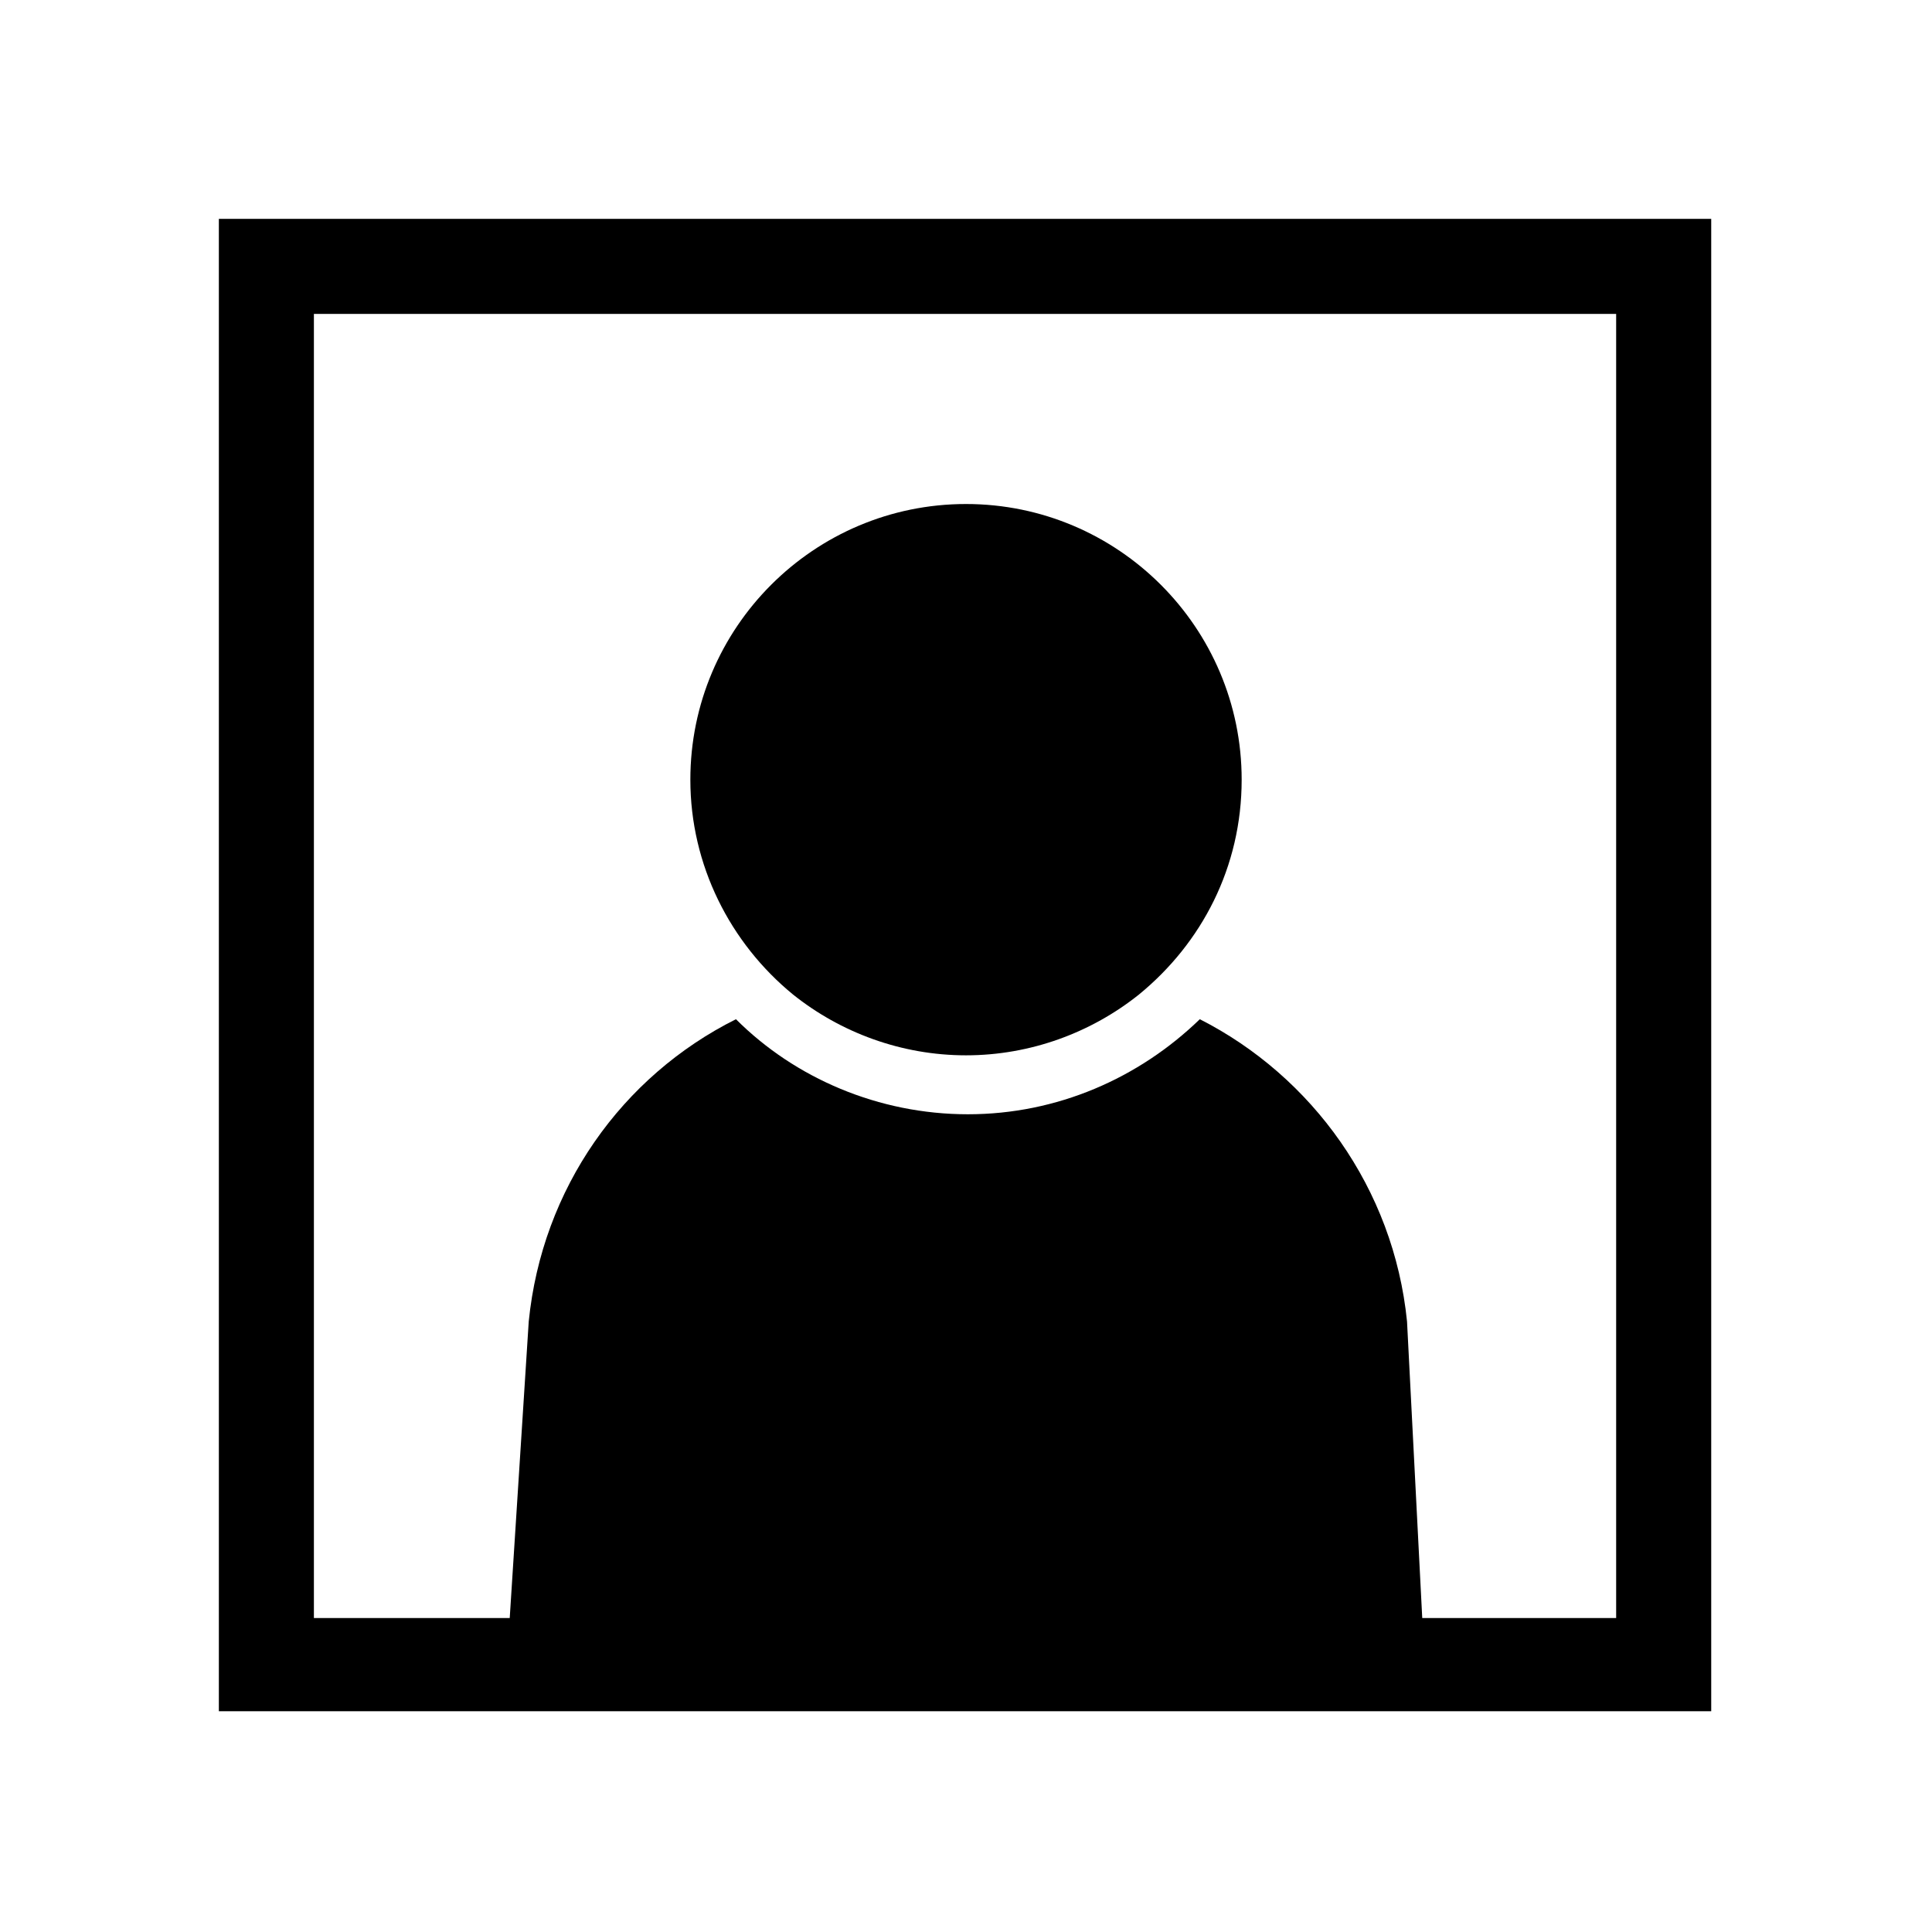
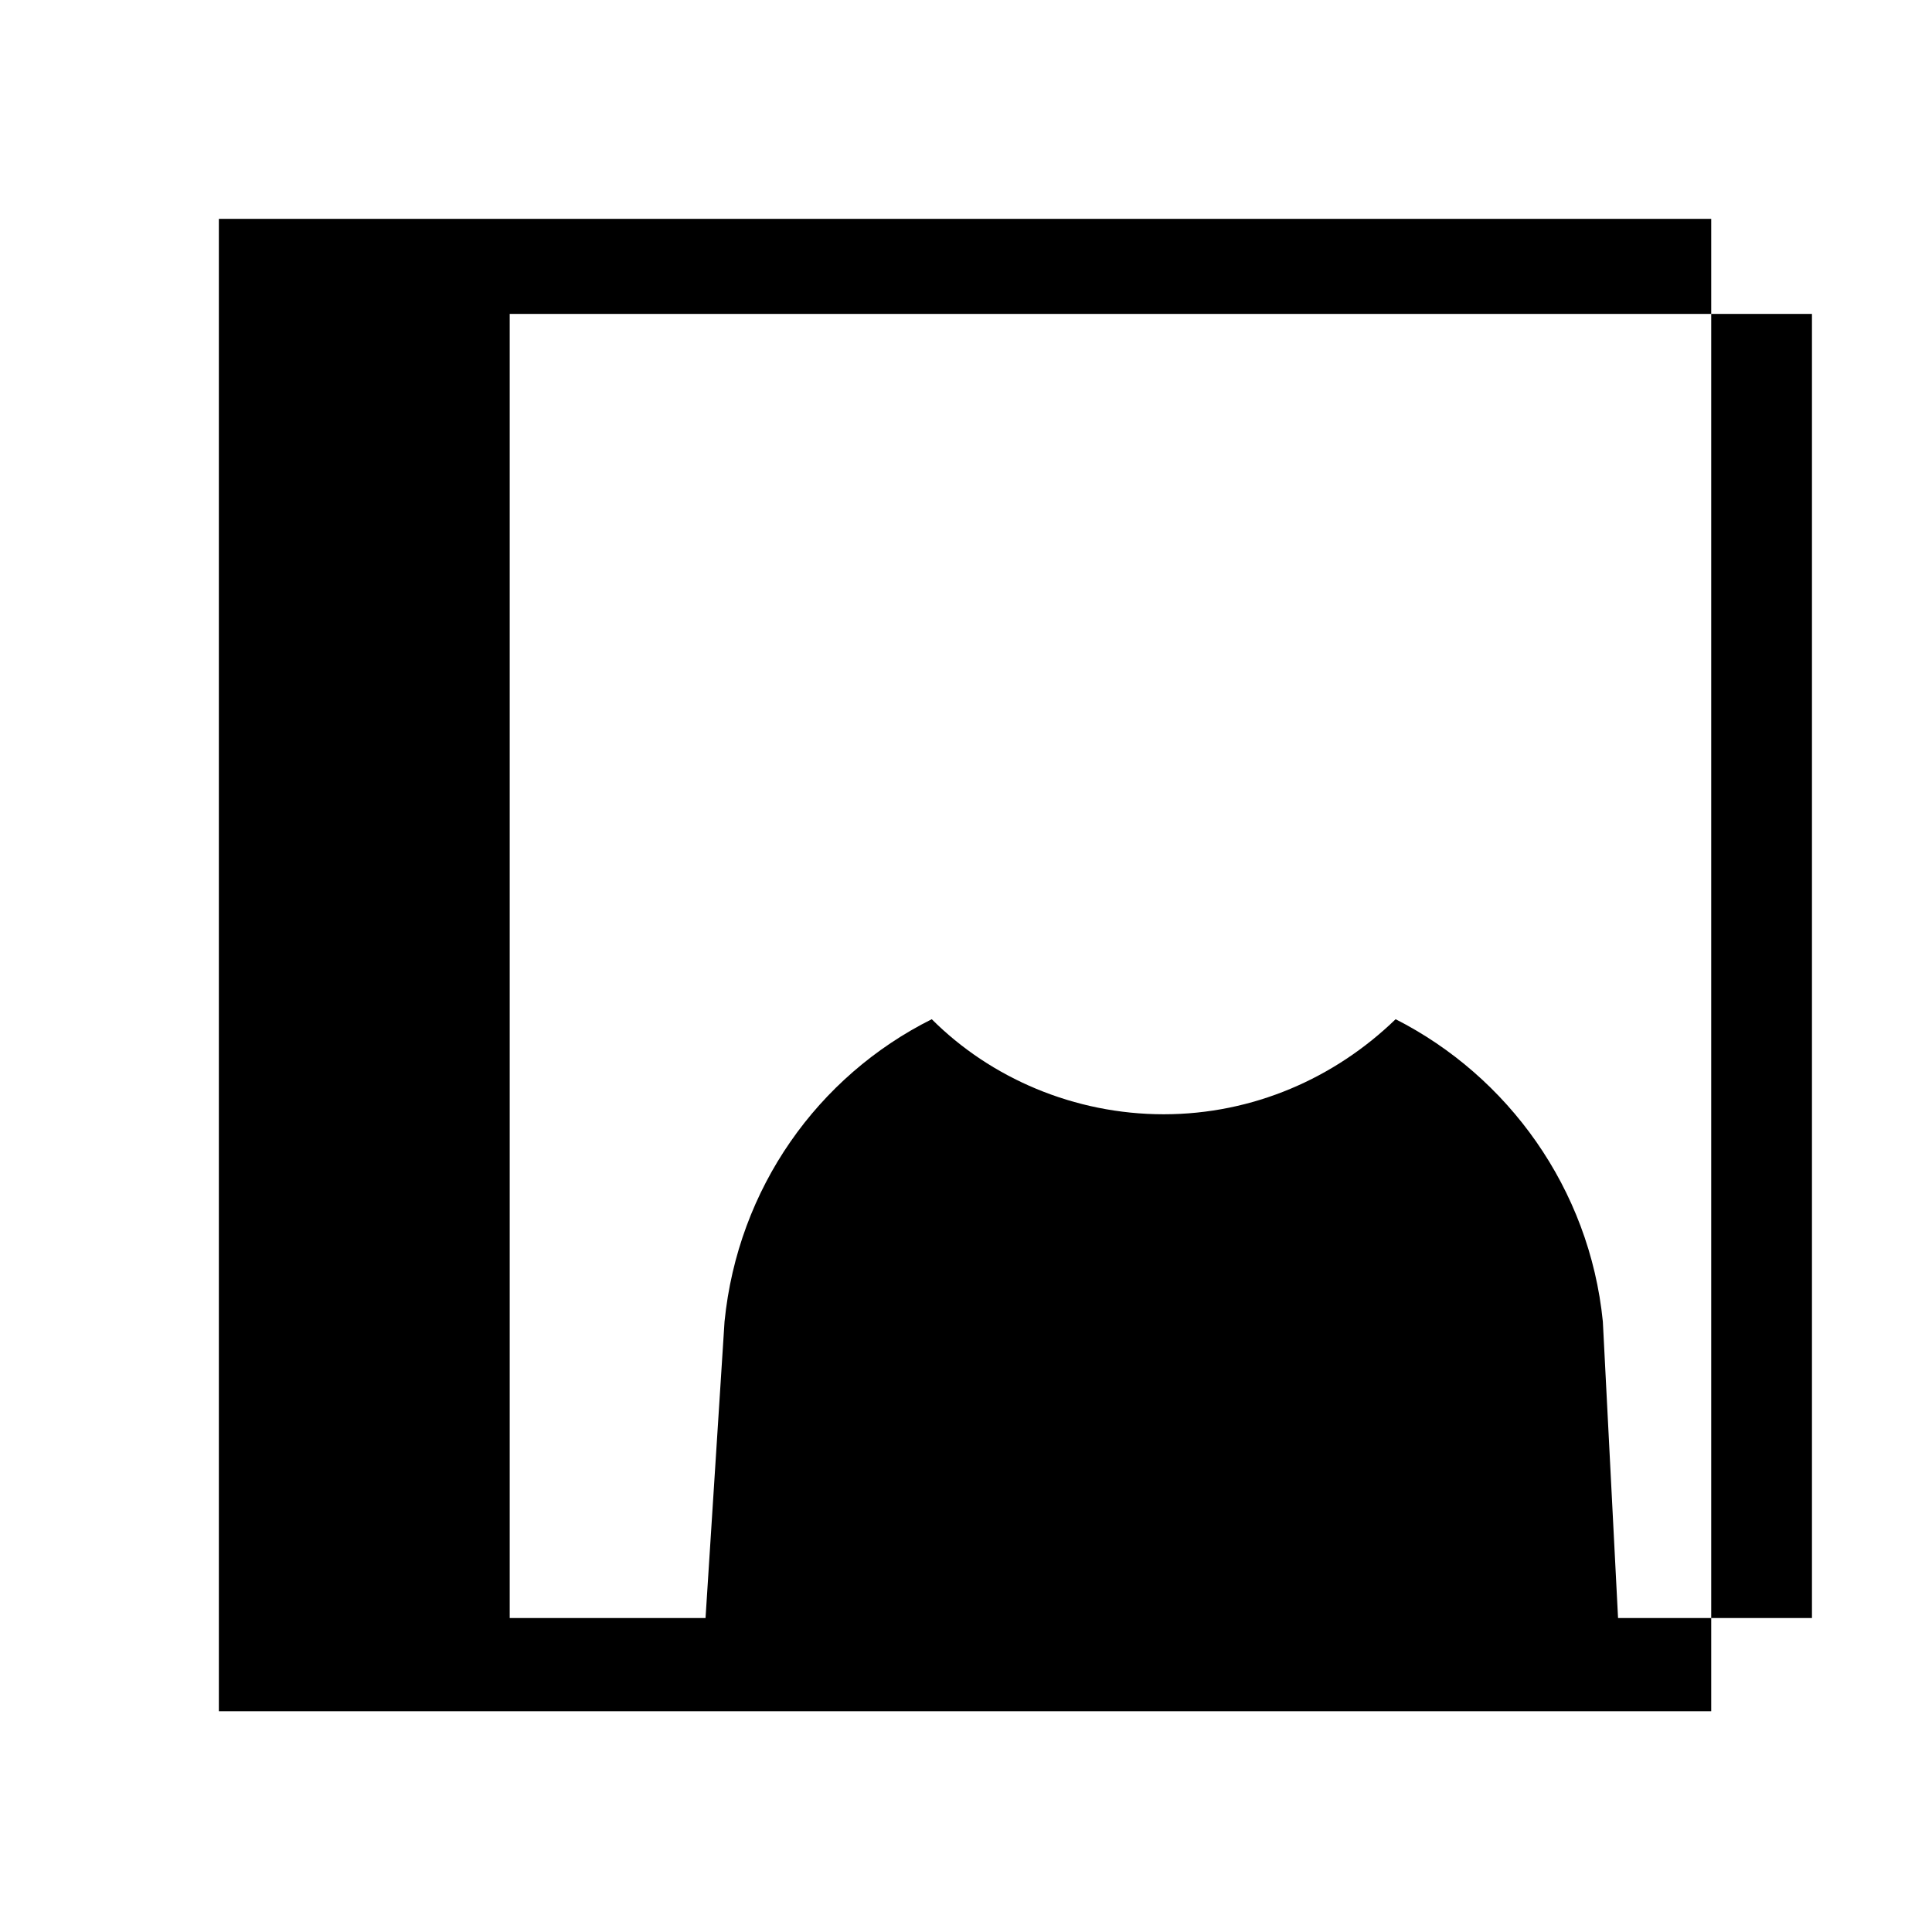
<svg xmlns="http://www.w3.org/2000/svg" fill="#000000" width="800px" height="800px" version="1.1" viewBox="144 144 512 512">
  <g>
-     <path d="m354.15 407.55c12.594 10.078 28.719 16.121 45.848 16.121s33.25-6.047 45.848-16.121c16.625-13.602 27.207-33.754 27.207-56.93 0-40.305-32.746-73.051-73.051-73.051-40.305 0-73.051 32.746-73.051 73.051-0.008 22.672 10.574 43.328 27.199 56.93z" />
-     <path d="m202 202v395.49h395.49v-395.49zm370.8 370.8h-51.891l-4.031-78.594c-3.527-35.266-25.191-64.992-54.914-80.105-16.121 15.617-37.785 25.191-61.465 25.191-23.68 0-45.848-9.574-61.465-25.191-30.23 15.113-51.387 44.84-54.914 80.105l-5.039 78.594h-51.895v-345.61h345.11v345.61z" />
+     <path d="m202 202v395.49h395.49v-395.49zm370.8 370.8l-4.031-78.594c-3.527-35.266-25.191-64.992-54.914-80.105-16.121 15.617-37.785 25.191-61.465 25.191-23.68 0-45.848-9.574-61.465-25.191-30.23 15.113-51.387 44.84-54.914 80.105l-5.039 78.594h-51.895v-345.61h345.11v345.61z" />
  </g>
</svg>